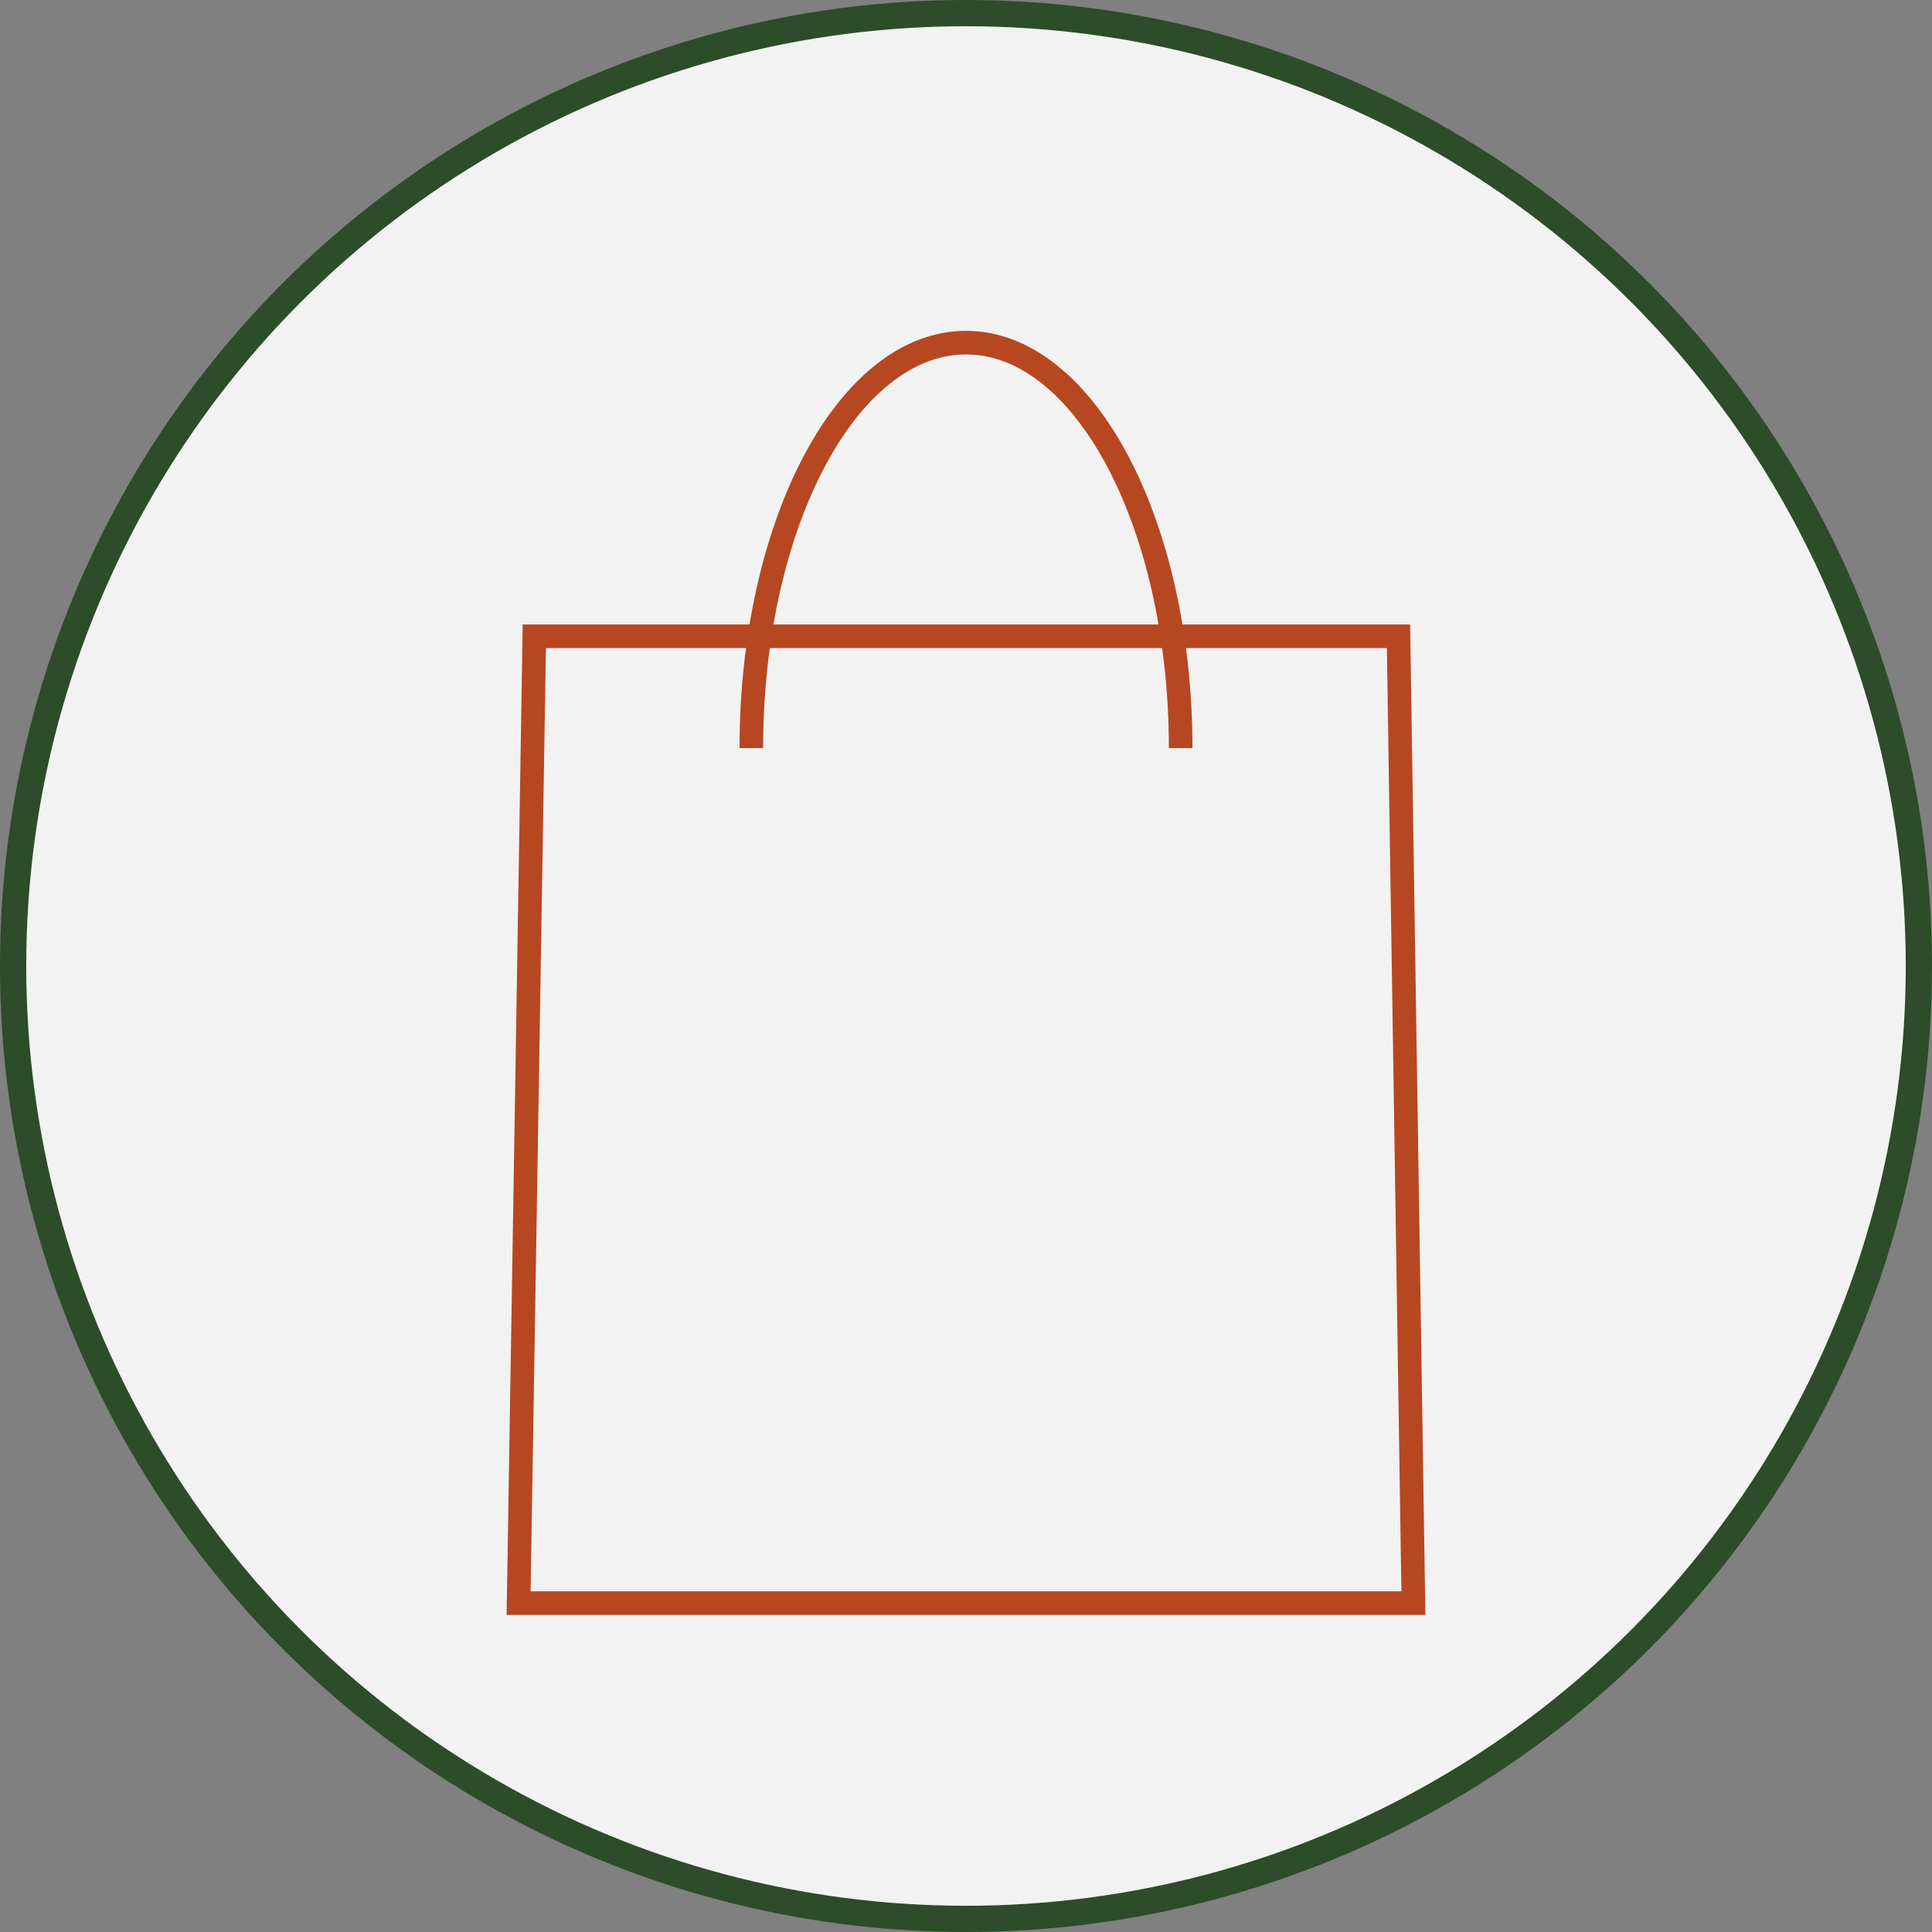
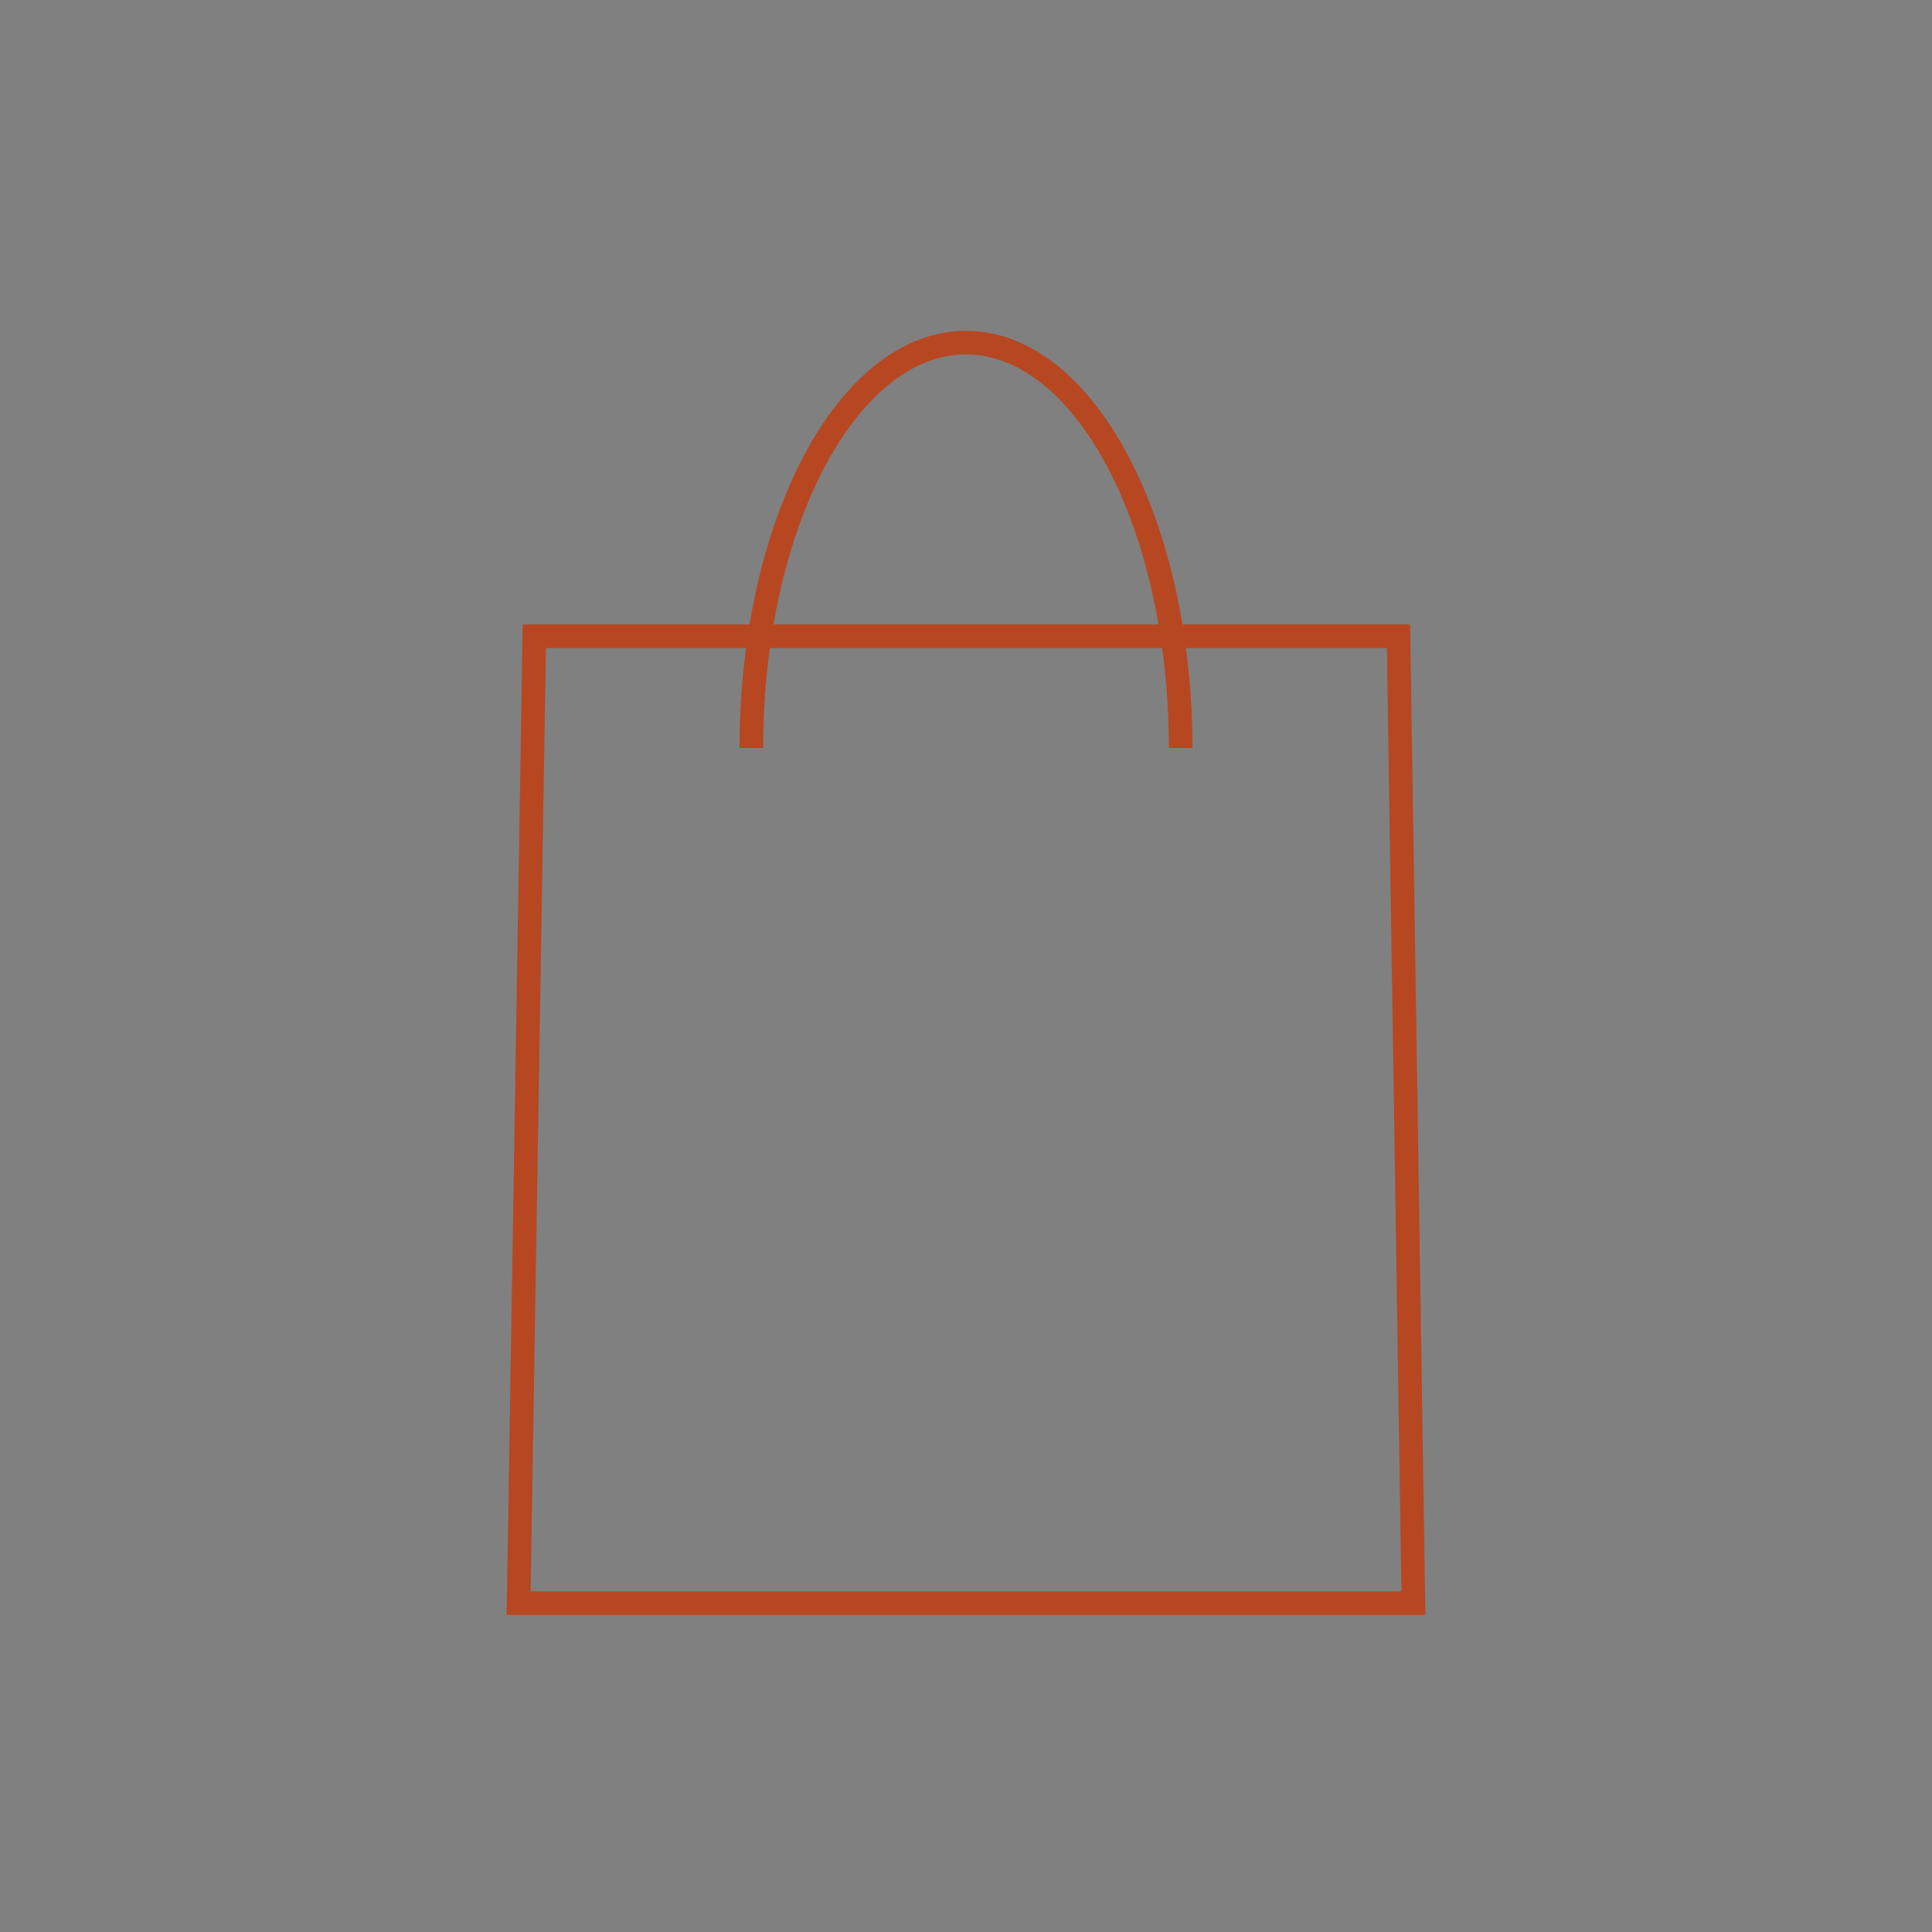
<svg xmlns="http://www.w3.org/2000/svg" width="1473" height="1473" viewBox="0 0 1473 1473" fill="none">
  <rect x="0" y="0" width="1473" height="1473" fill="#808080" stroke="none" />
-   <circle cx="736.5" cy="736.5" r="726.5" fill="#F2F2F2" stroke="#2D4C29" stroke-width="20" />
  <path d="M395.407 1222.23L407.365 485.097H1066.25L1077.6 1222.23H395.407Z" stroke="#B74721" stroke-width="18" />
  <path d="M900.155 570.332C900.155 399.626 826.884 261.241 736.5 261.241C646.116 261.241 572.846 399.626 572.846 570.332" stroke="#B74721" stroke-width="18" />
</svg>